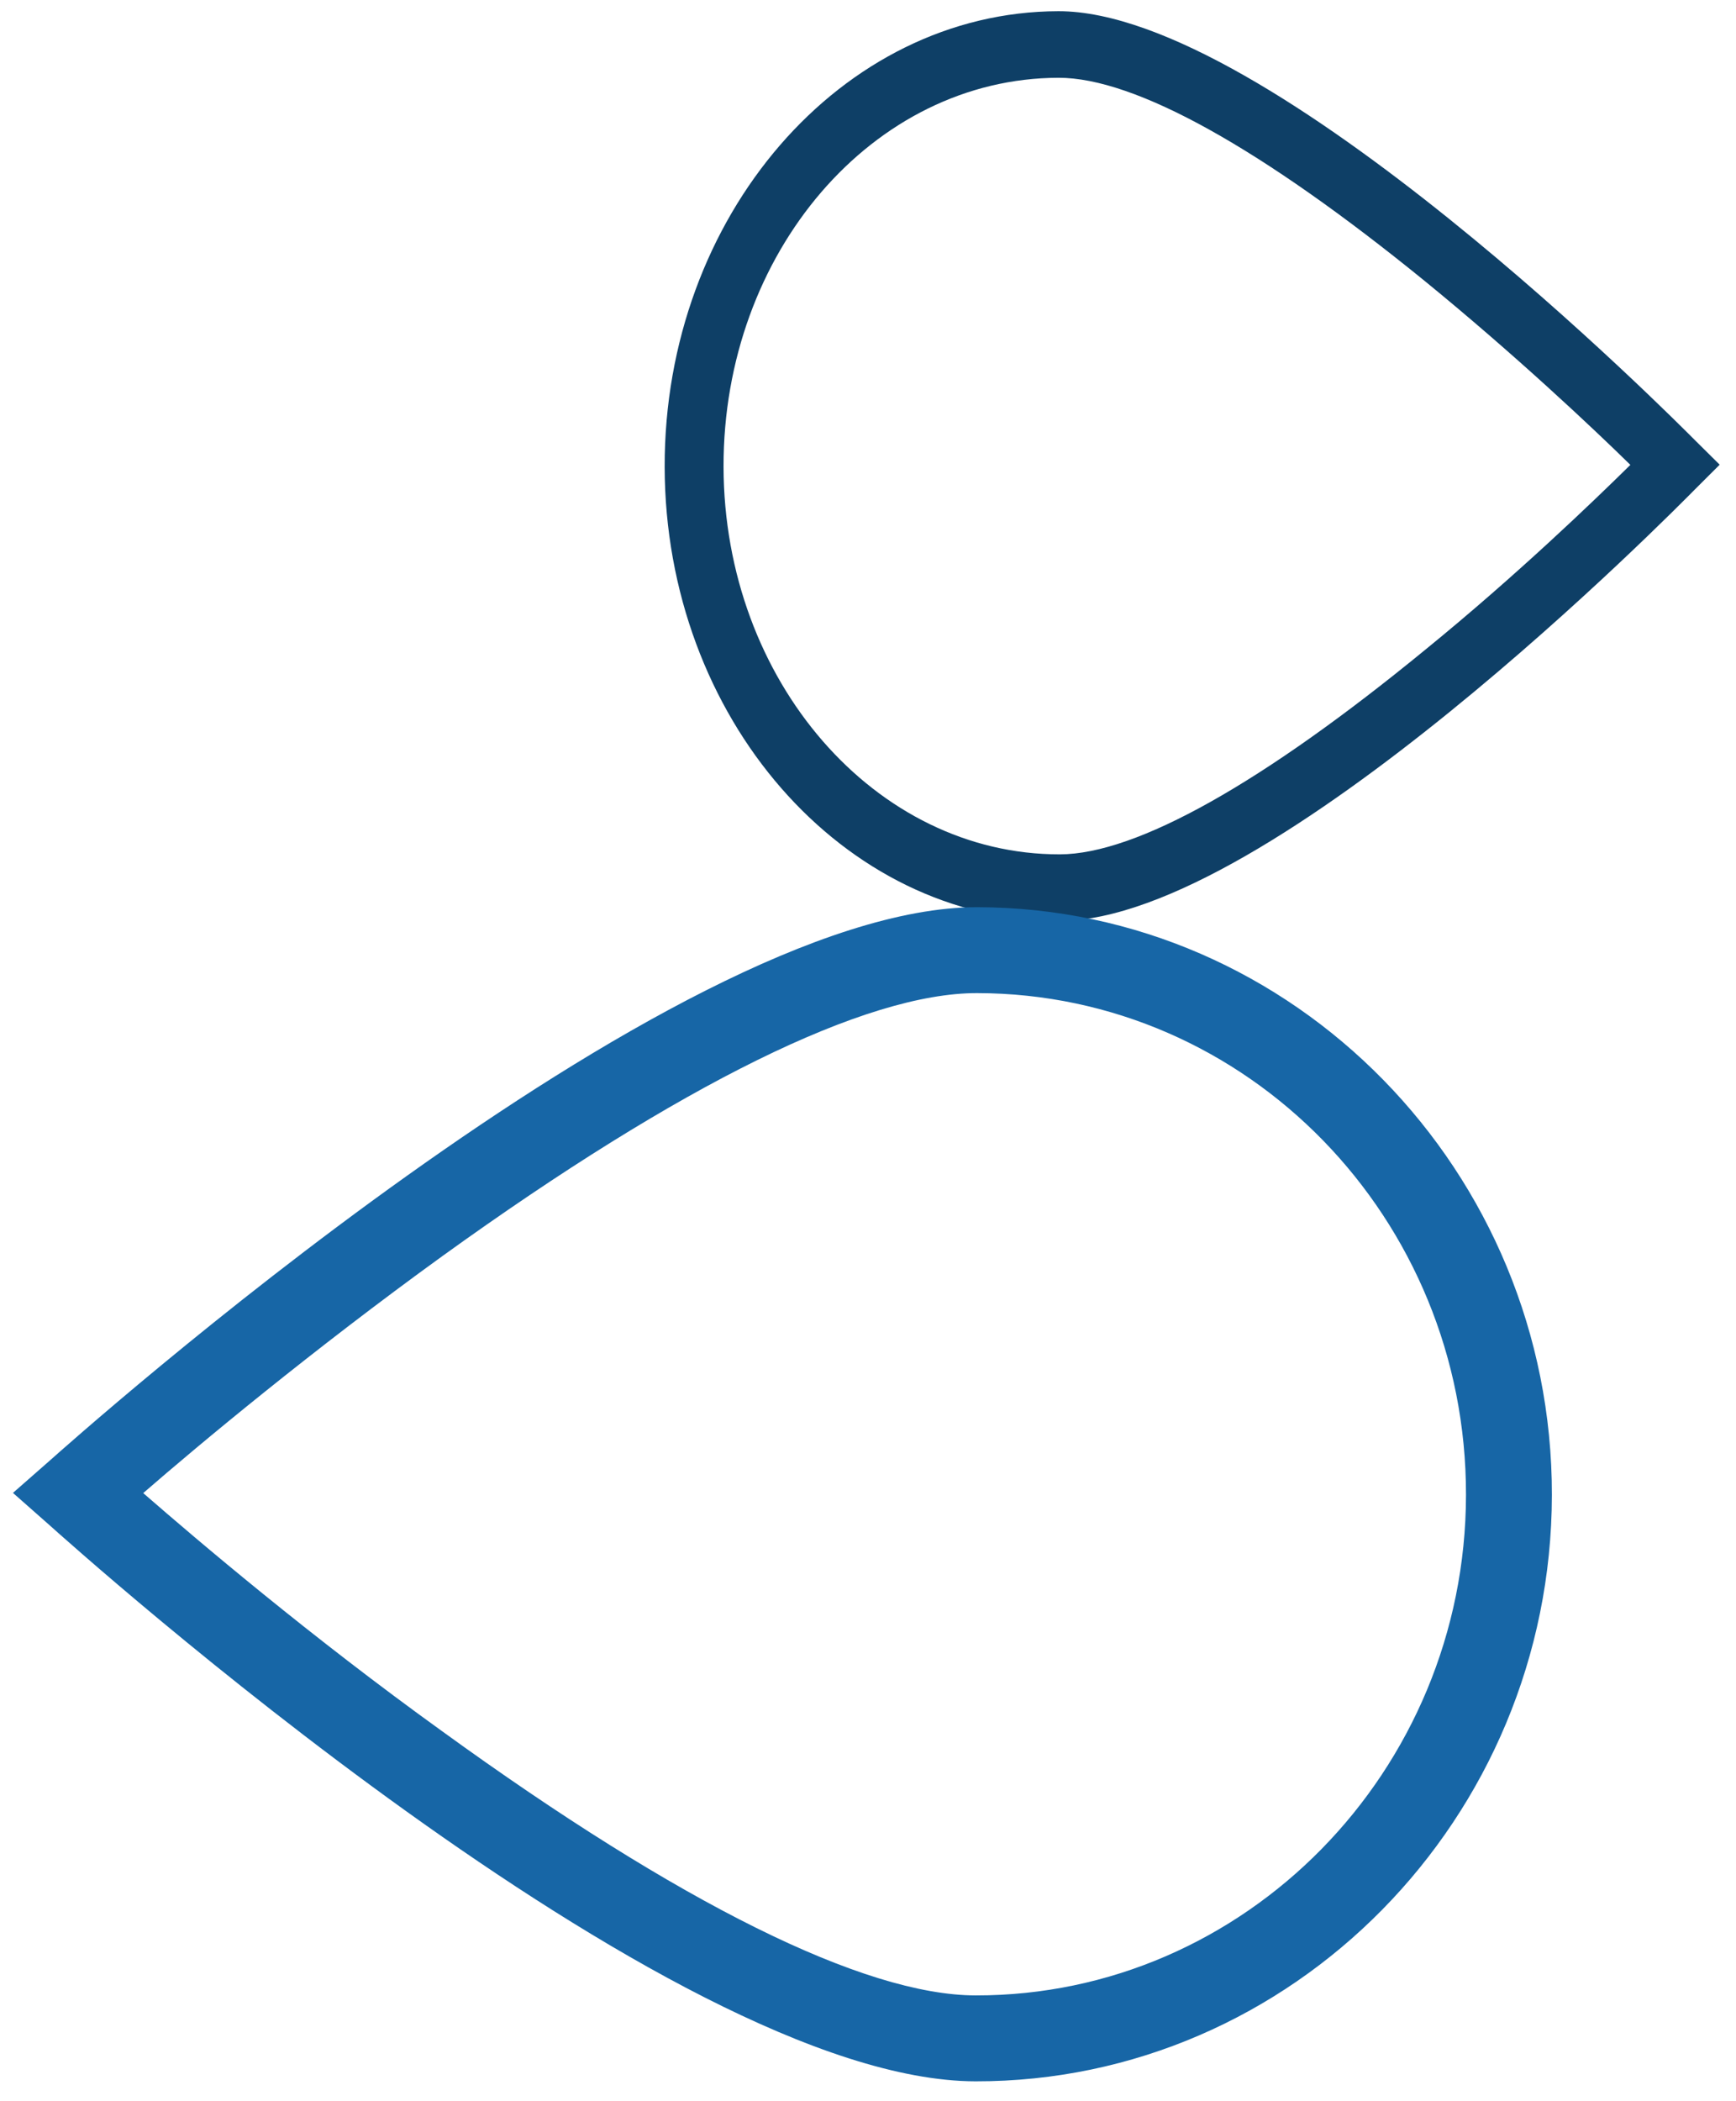
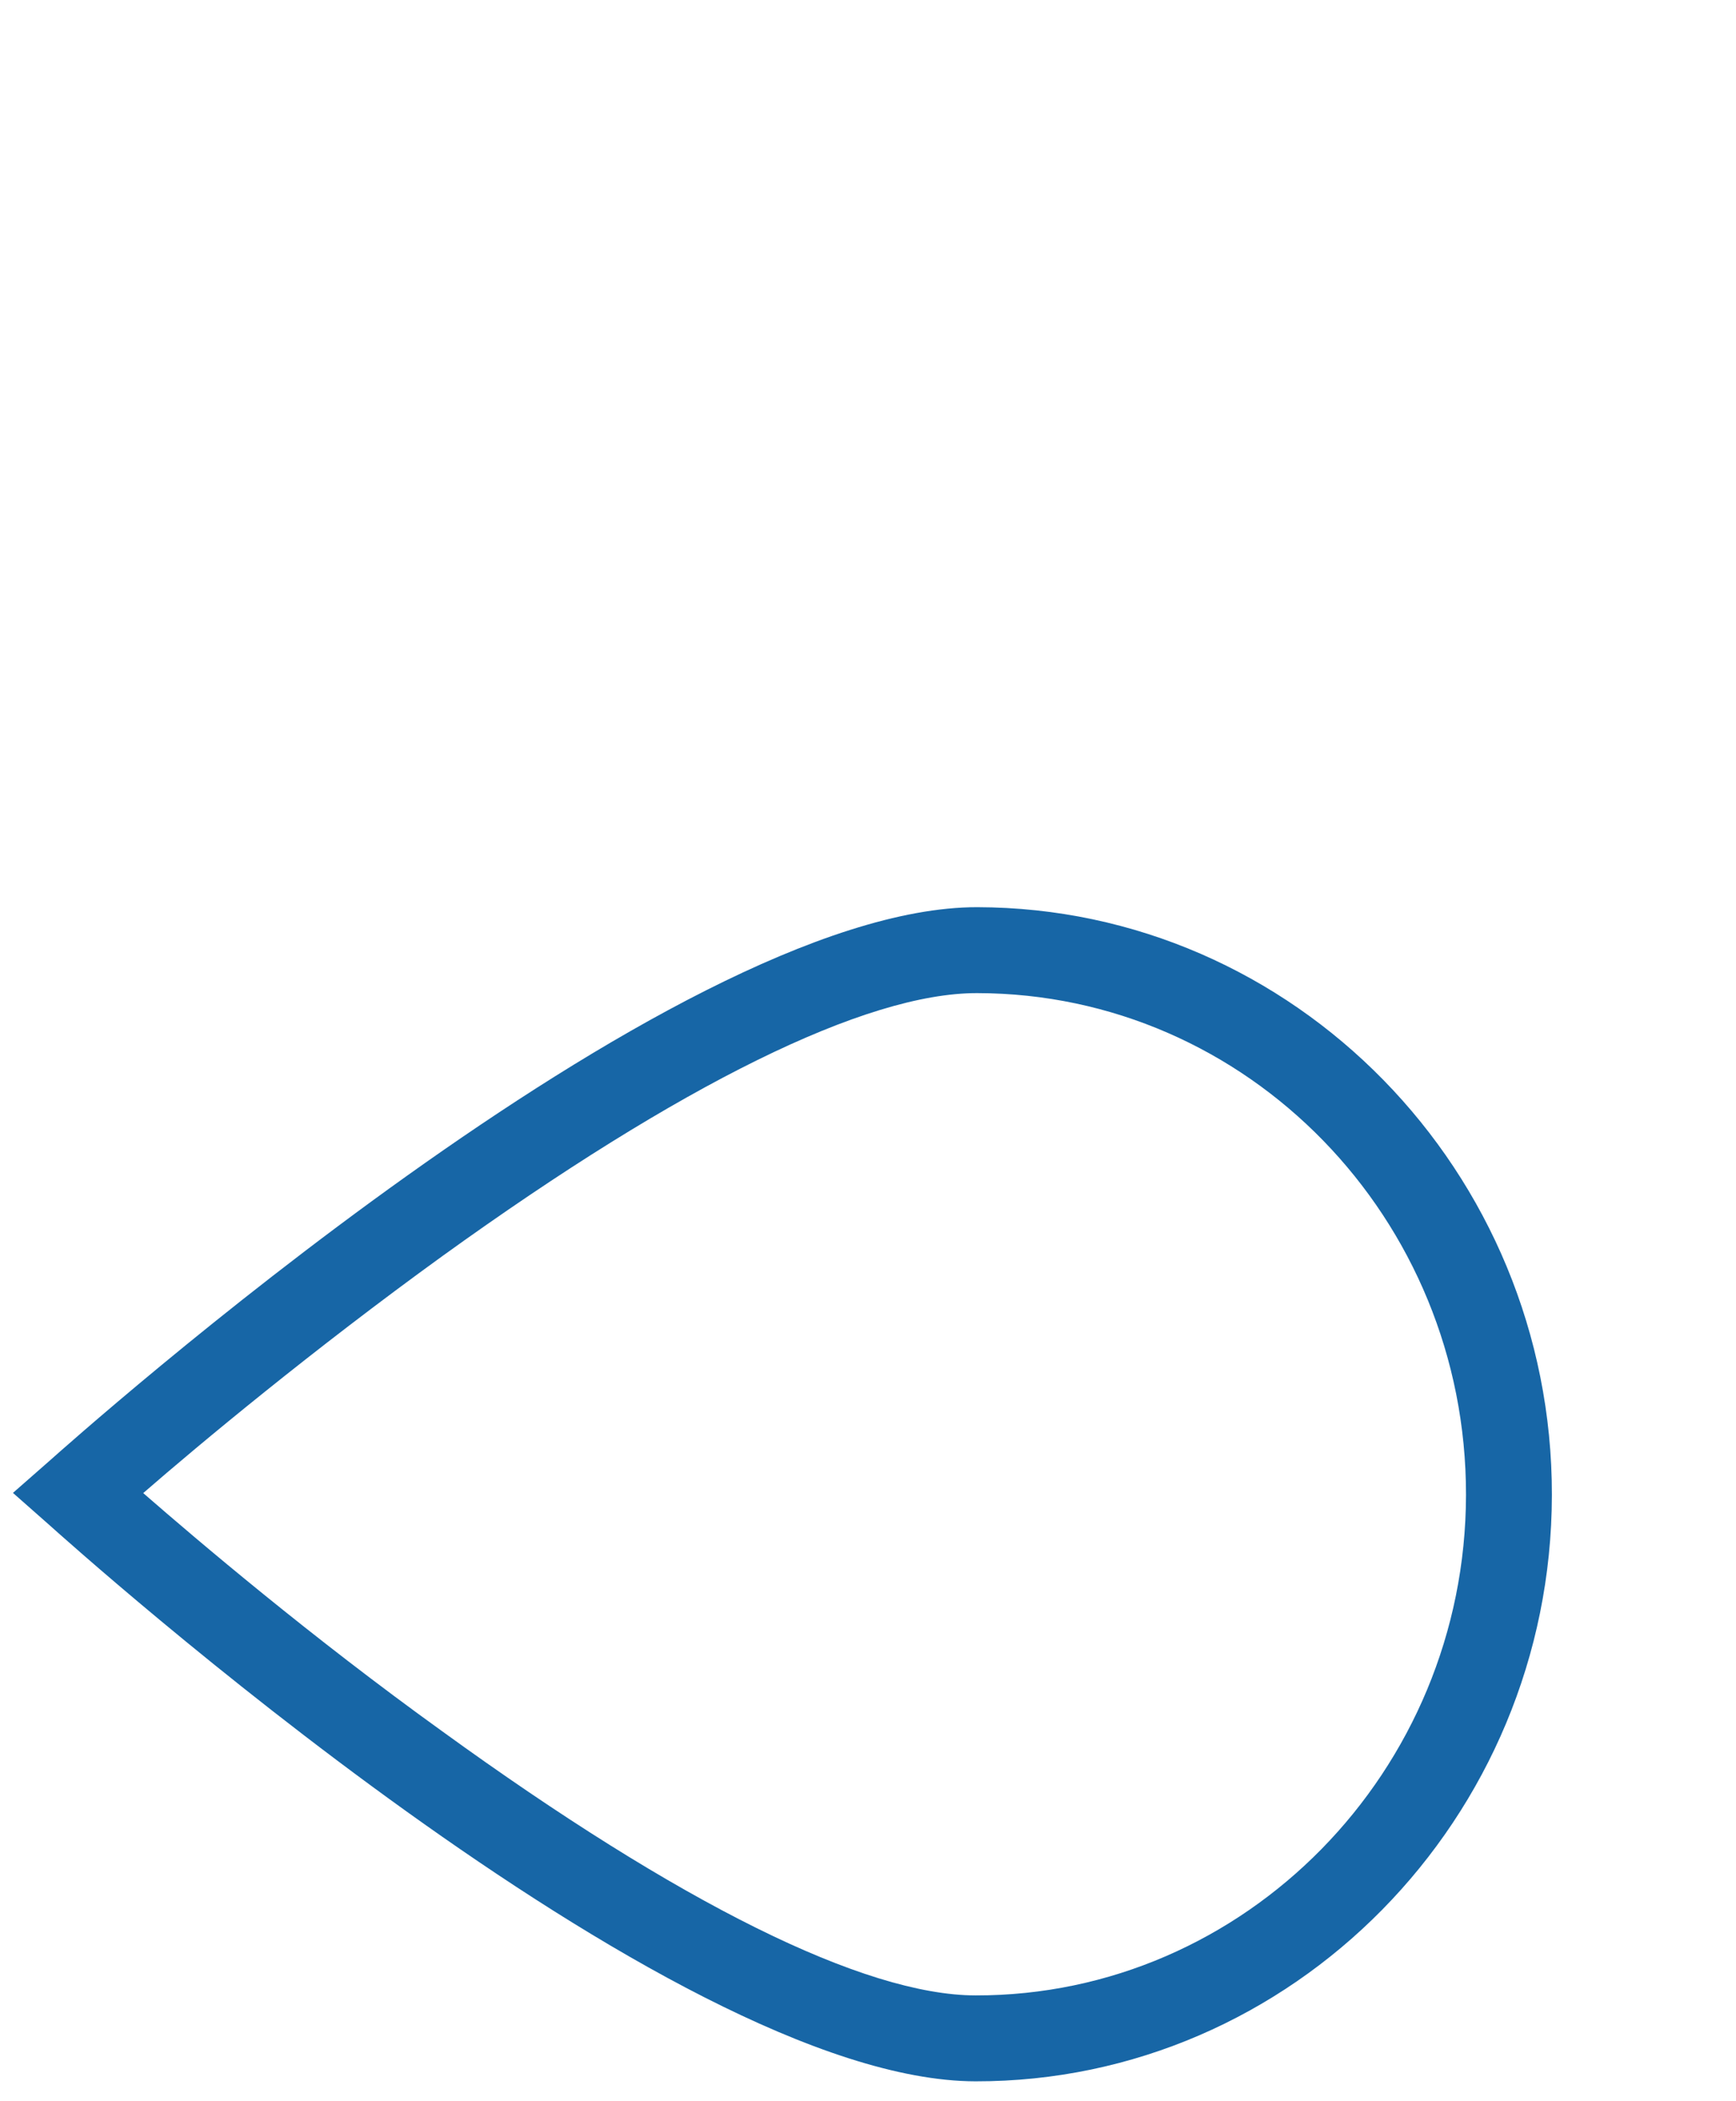
<svg xmlns="http://www.w3.org/2000/svg" id="master-artboard" viewBox="0 0 85.108 103.6" version="1.1" x="0px" y="0px" style="vertical-align:sub;enable-background:new 0 0 336 235.2;" width="59.5px" height="72px">
  <g transform="matrix(1, 0, 0, 1, -654.567, -426.244)">
    <rect id="ee-background" x="0" y="0" width="85.108" height="103.6" style="fill: white; fill-opacity: 0; pointer-events: none;" />
    <g transform="matrix(-0.023, 0, -0, -0.023, 645.724, 311.227)">
      <g id="g-1" transform="matrix(1, 0, 0, 1, 0, 0)">
        <g id="g-2">
          <g>
            <path class="st0" d="M160.2,1162H49.8l55.2-96.6L160.2,1162z M60.2,1156h89.7l-44.8-78.5L60.2,1156z" style="fill: rgb(51, 51, 51);" />
          </g>
        </g>
      </g>
    </g>
    <g transform="matrix(0.001, 0.547, -0.484, 0.001, 1254.1, 316.265)">
      <g id="g-11" transform="matrix(1, 0, 0, 1, 0, 0)">
        <g id="g-12">
          <g>
-             <path class="st0" d="M241,1172c-22.6,0-41-18.1-41-40.2c0-21.5,37.2-63,38.8-64.8l2.2-2.5l2.2,2.5c1.6,1.8,38.8,43.3,38.8,64.8&#10;&#09;&#09;&#09;&#09;C282,1153.9,263.6,1172,241,1172z M241,1073.6c-3.4,3.9-10,11.8-16.6,20.9c-12,16.6-18.4,29.5-18.4,37.3&#10;&#09;&#09;&#09;&#09;c0,18.9,15.7,34.2,35,34.2s35-15.4,35-34.2c0-7.8-6.4-20.7-18.4-37.3C251,1085.3,244.3,1077.4,241,1073.6z" style="fill: rgb(14, 63, 102);" />
-           </g>
+             </g>
        </g>
      </g>
    </g>
    <g transform="matrix(-0.001, 0.706, 0.706, 0.001, -96.343, 328.643)">
      <g id="g-17" transform="matrix(1, 0, 0, 1, 0, 0)">
        <g id="g-18">
          <g>
            <path class="st0" d="M241,1172c-22.6,0-41-18.1-41-40.2c0-21.5,37.2-63,38.8-64.8l2.2-2.5l2.2,2.5c1.6,1.8,38.8,43.3,38.8,64.8&#10;&#09;&#09;&#09;&#09;C282,1153.9,263.6,1172,241,1172z M241,1073.6c-3.4,3.9-10,11.8-16.6,20.9c-12,16.6-18.4,29.5-18.4,37.3&#10;&#09;&#09;&#09;&#09;c0,18.9,15.7,34.2,35,34.2s35-15.4,35-34.2c0-7.8-6.4-20.7-18.4-37.3C251,1085.3,244.3,1077.4,241,1073.6z" style="fill: rgb(23, 102, 166);" />
          </g>
        </g>
      </g>
    </g>
  </g>
</svg>